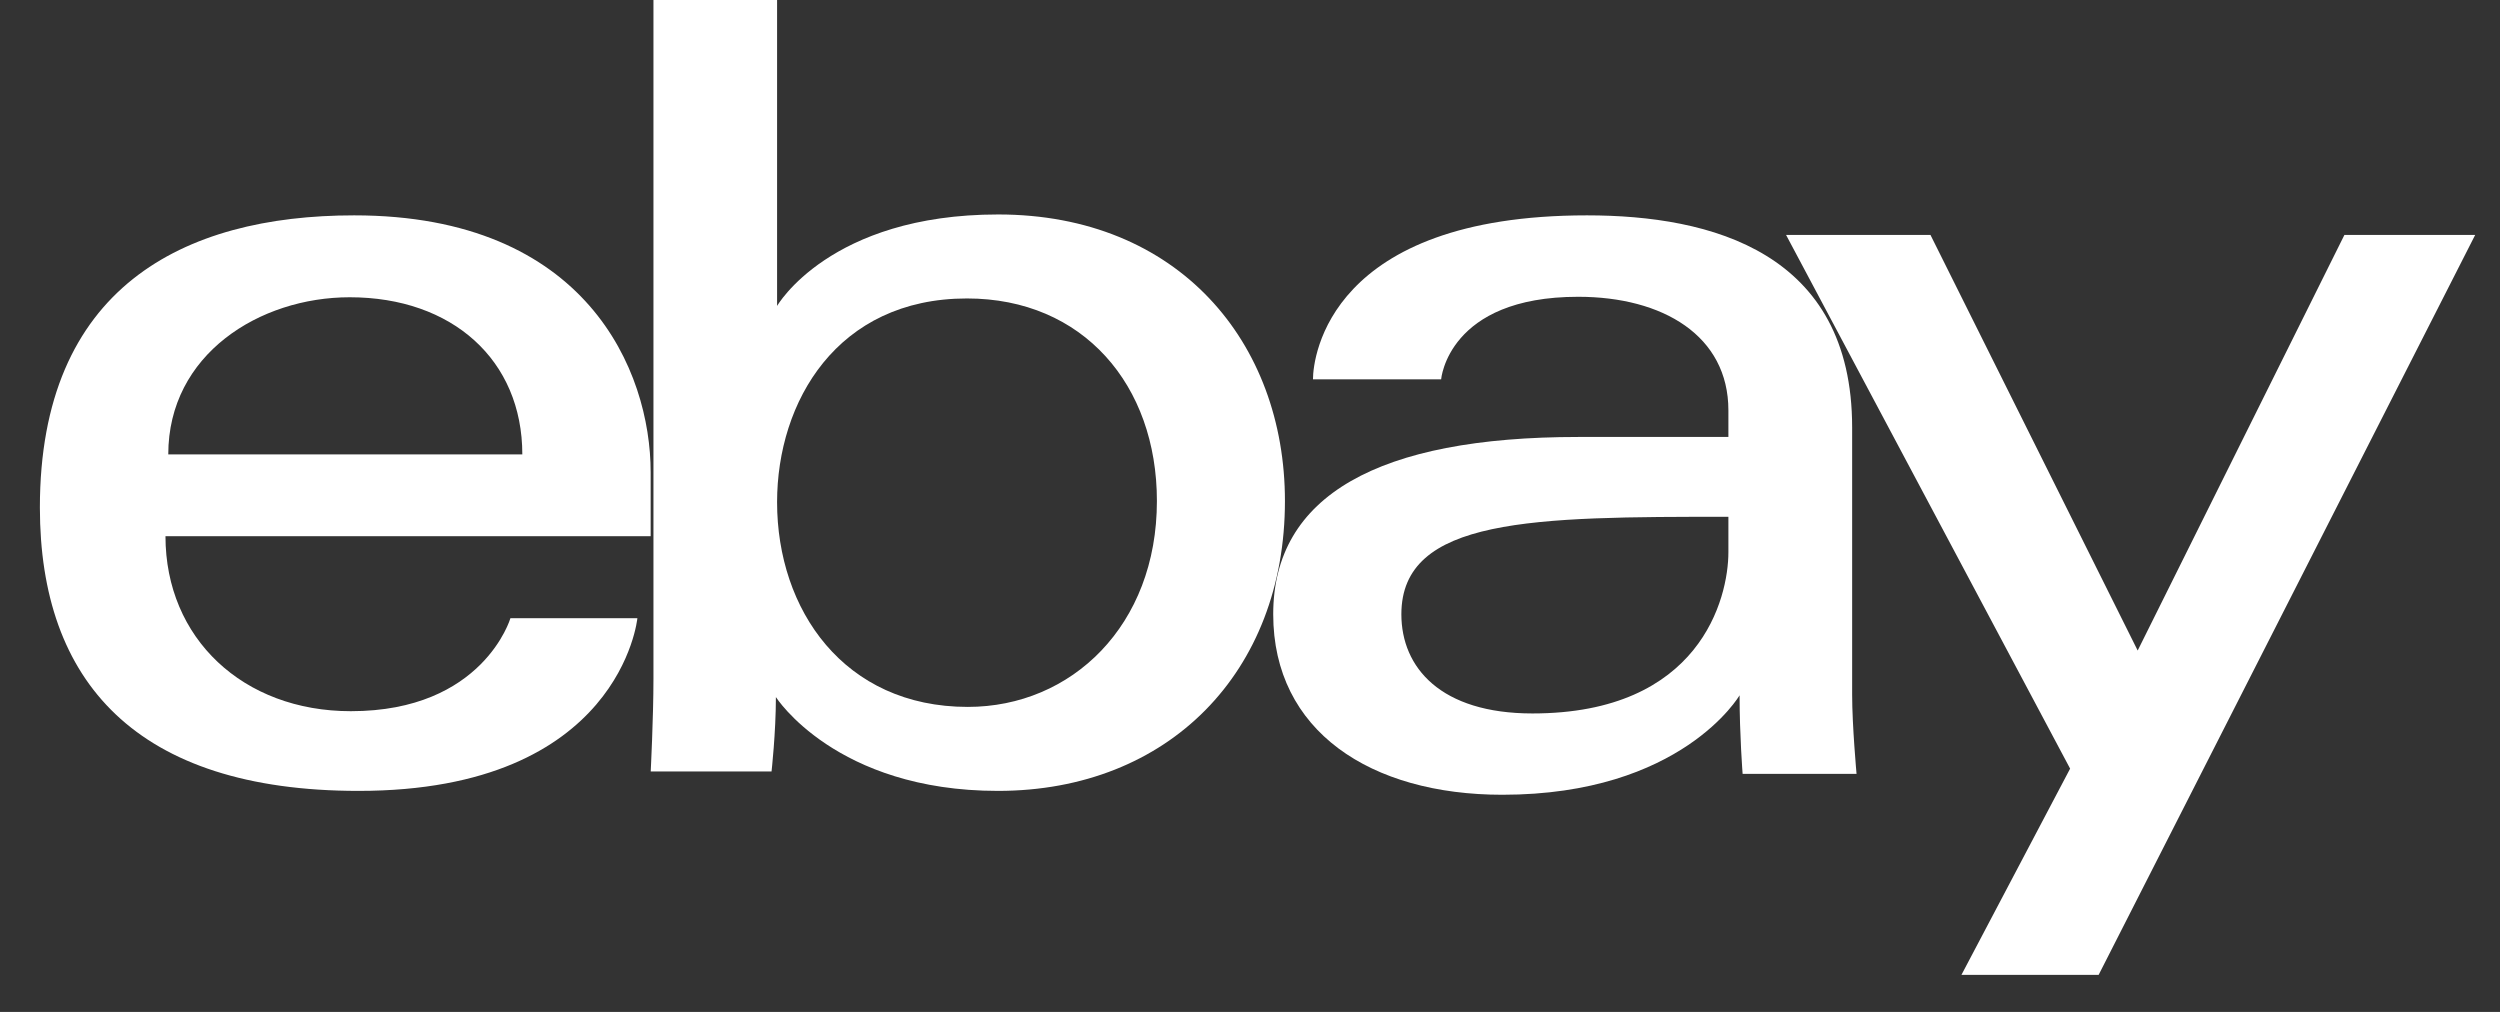
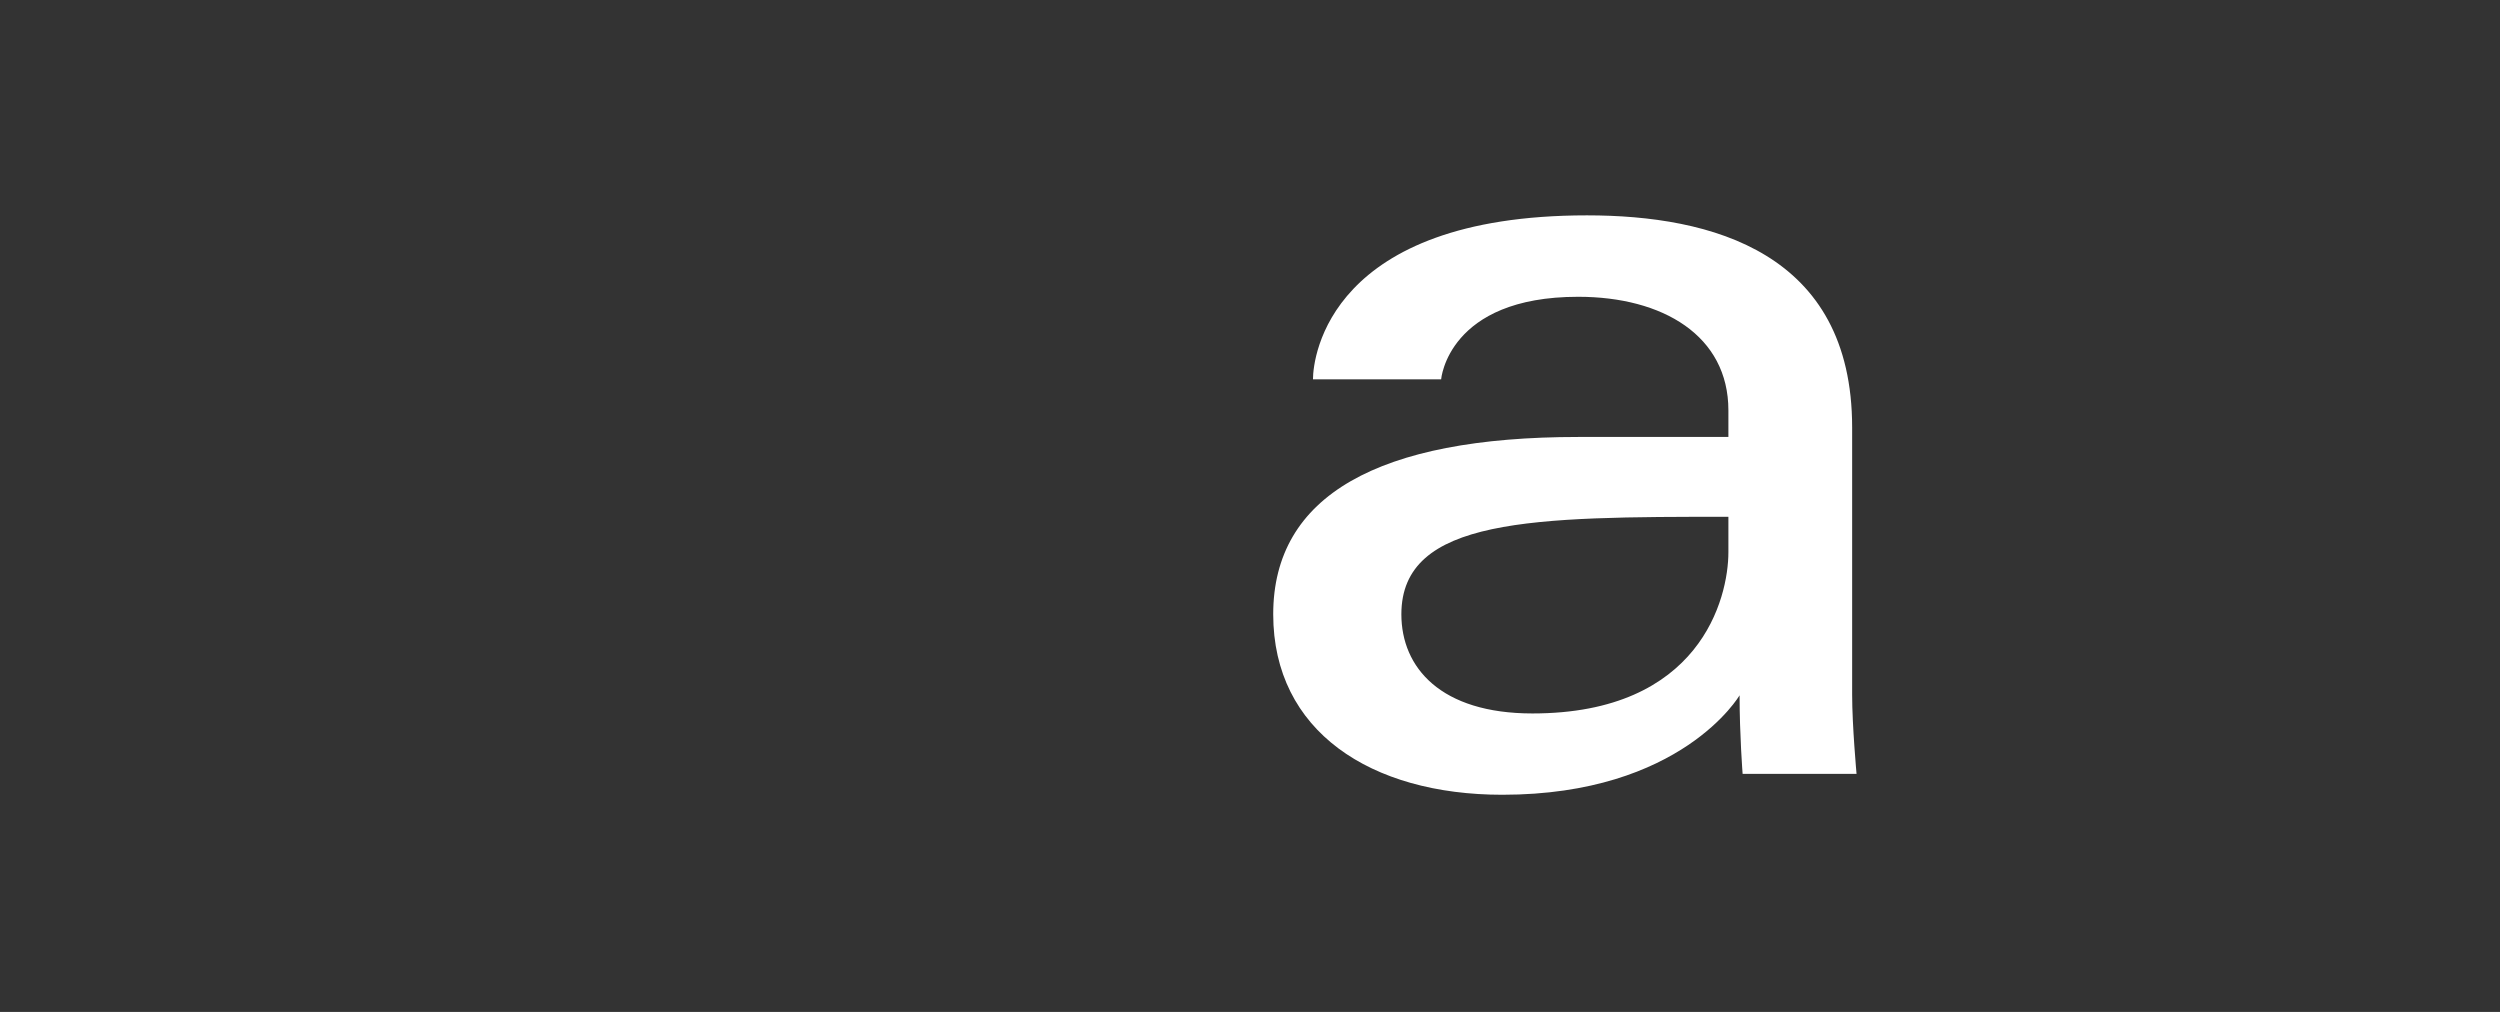
<svg xmlns="http://www.w3.org/2000/svg" width="42" height="17" viewBox="0 0 42 17" fill="none">
  <rect x="0" y="0" width="42" height="17" fill="#333333" stroke="none" />
  <g id="Group 1000005444">
-     <path id="Vector" d="M5.95 3.618C3.07 3.618 0.67 4.84 0.67 8.527C0.67 11.447 2.284 13.287 6.024 13.287C10.426 13.287 10.708 10.386 10.708 10.386H8.575C8.575 10.386 8.118 11.948 5.894 11.948C4.082 11.948 2.78 10.724 2.78 9.008H10.931V7.932C10.931 6.234 9.854 3.618 5.95 3.618ZM5.875 4.994C7.599 4.994 8.775 6.05 8.775 7.634H2.827C2.827 5.953 4.361 4.994 5.875 4.994Z" fill="white" />
-     <path id="Vector_2" d="M10.978 0V11.405C10.978 12.052 10.932 12.961 10.932 12.961H12.962C12.962 12.961 13.035 12.308 13.035 11.711C13.035 11.711 14.038 13.287 16.765 13.287C19.637 13.287 21.587 11.285 21.587 8.417C21.587 5.749 19.796 3.603 16.769 3.603C13.936 3.603 13.055 5.14 13.055 5.14V0H10.978ZM16.245 5.014C18.196 5.014 19.436 6.467 19.436 8.417C19.436 10.508 18.003 11.876 16.259 11.876C14.178 11.876 13.055 10.244 13.055 8.436C13.055 6.75 14.063 5.014 16.245 5.014Z" fill="white" />
    <path id="Vector_3" d="M26.661 3.618C22.335 3.618 22.058 5.993 22.058 6.373H24.211C24.211 6.373 24.324 4.986 26.513 4.986C27.935 4.986 29.037 5.639 29.037 6.894V7.341H26.513C23.161 7.341 21.39 8.325 21.39 10.32C21.39 12.284 23.027 13.352 25.239 13.352C28.254 13.352 29.225 11.681 29.225 11.681C29.225 12.346 29.276 13.001 29.276 13.001H31.19C31.19 13.001 31.116 12.189 31.116 11.67V7.181C31.116 4.237 28.749 3.618 26.661 3.618ZM29.037 8.682V9.277C29.037 10.055 28.559 11.986 25.745 11.986C24.203 11.986 23.543 11.215 23.543 10.32C23.543 8.692 25.768 8.682 29.037 8.682Z" fill="white" />
-     <path id="Vector_4" d="M30.006 3.947H32.432L35.913 10.929L39.386 3.947H41.583L35.257 16.378H32.952L34.778 12.913L30.006 3.947Z" fill="white" />
  </g>
</svg>